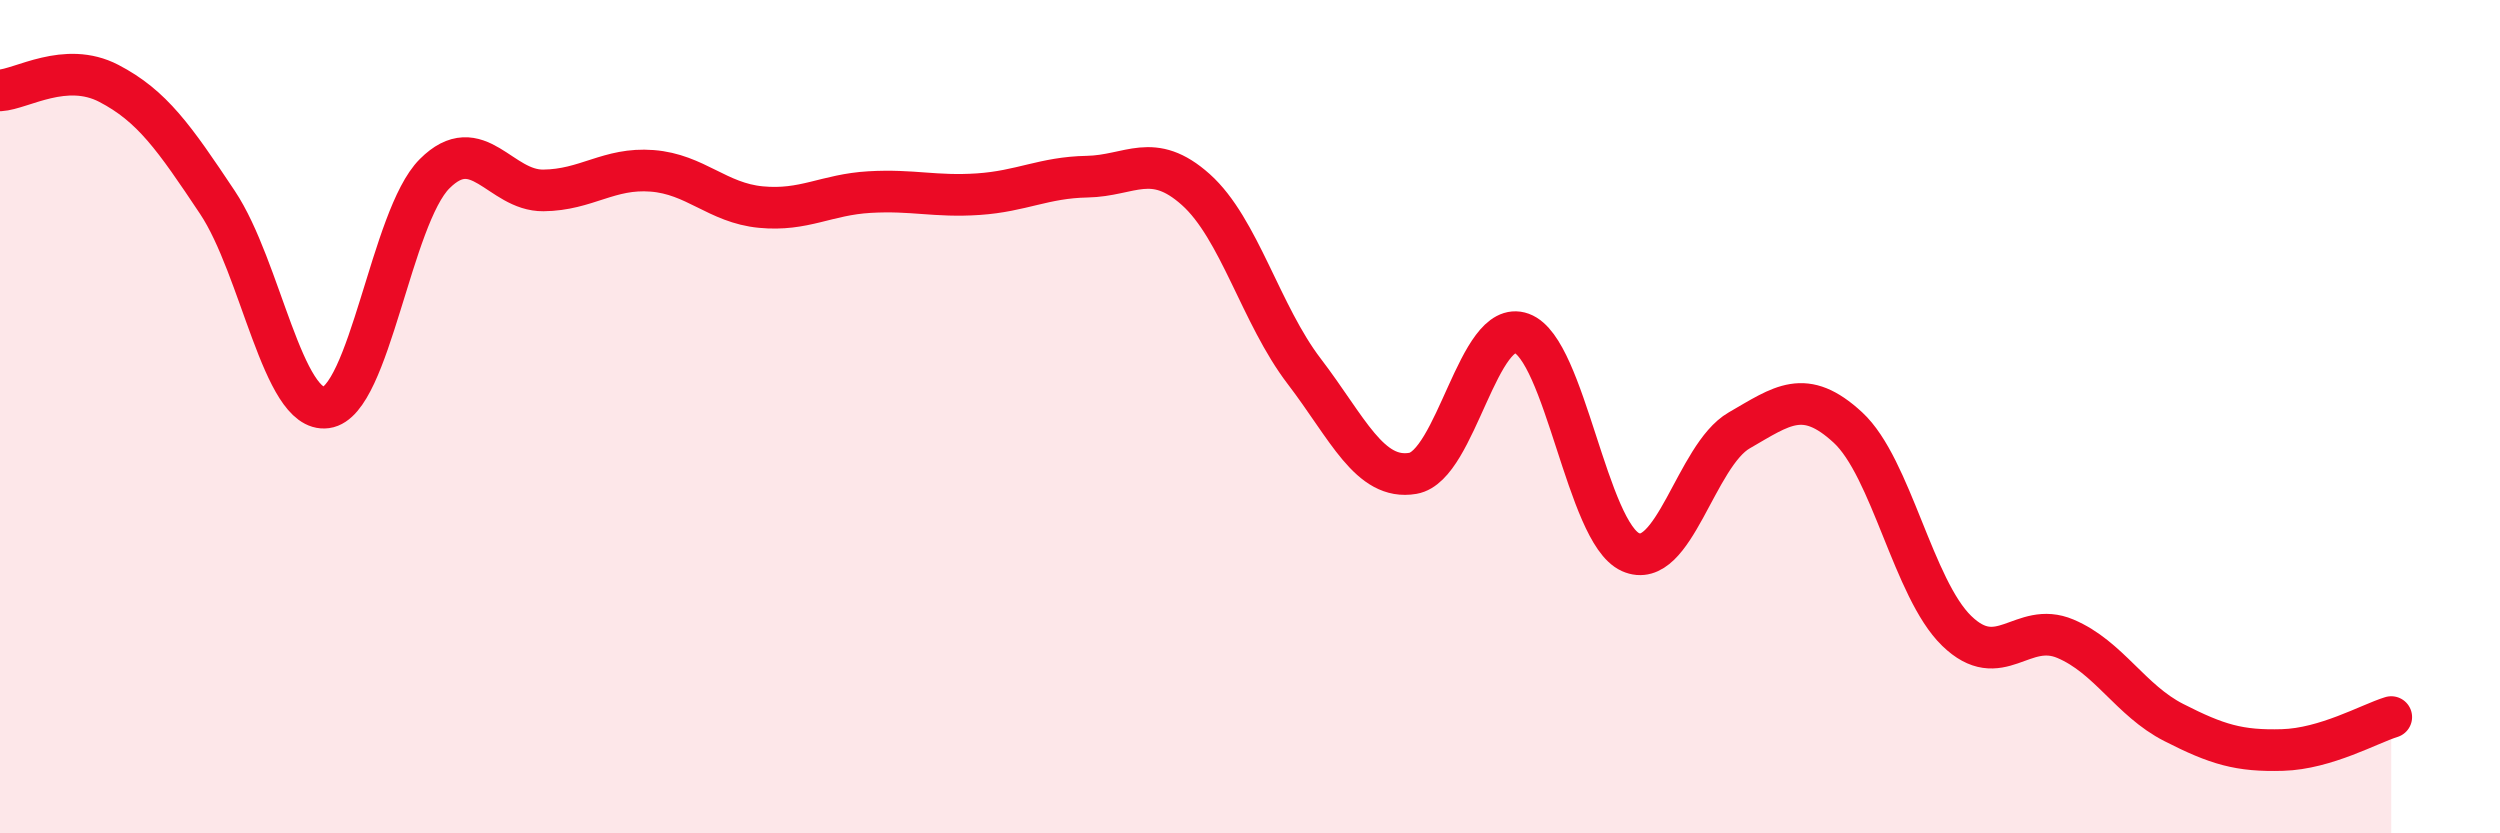
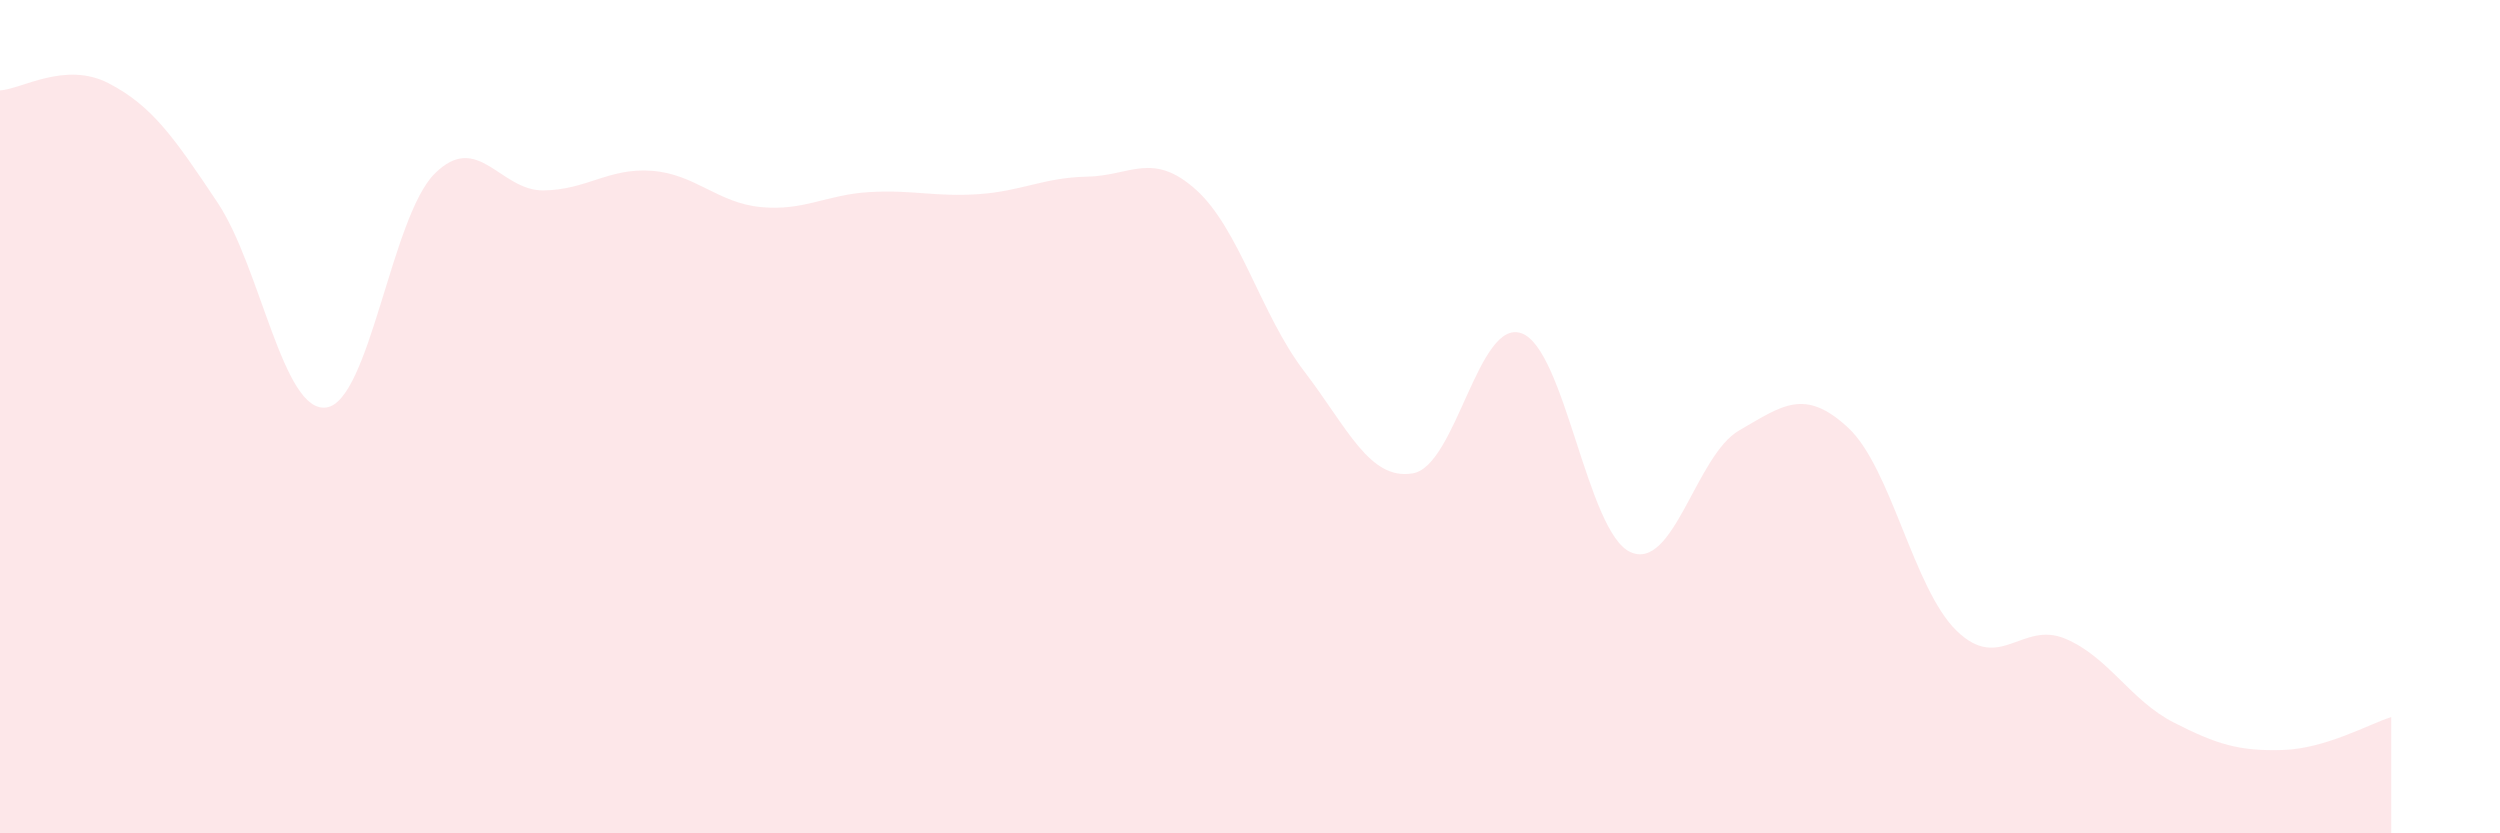
<svg xmlns="http://www.w3.org/2000/svg" width="60" height="20" viewBox="0 0 60 20">
  <path d="M 0,2.17 C 0.52,2.14 1.57,1.46 2.61,2 C 3.65,2.54 4.18,3.3 5.22,4.86 C 6.26,6.42 6.79,9.92 7.83,9.78 C 8.87,9.64 9.39,5.21 10.43,4.17 C 11.47,3.13 12,4.58 13.04,4.57 C 14.08,4.56 14.61,4.02 15.65,4.1 C 16.69,4.18 17.22,4.87 18.26,4.97 C 19.3,5.07 19.83,4.67 20.87,4.61 C 21.91,4.55 22.44,4.73 23.48,4.66 C 24.52,4.59 25.05,4.26 26.09,4.24 C 27.13,4.22 27.66,3.62 28.7,4.55 C 29.74,5.48 30.26,7.55 31.3,8.91 C 32.34,10.27 32.87,11.54 33.91,11.36 C 34.95,11.18 35.48,7.62 36.52,8 C 37.56,8.38 38.09,12.78 39.13,13.25 C 40.17,13.72 40.7,10.93 41.74,10.33 C 42.78,9.73 43.31,9.3 44.35,10.26 C 45.39,11.22 45.92,14.13 46.96,15.14 C 48,16.15 48.53,14.89 49.57,15.33 C 50.61,15.77 51.13,16.81 52.17,17.34 C 53.21,17.87 53.74,18.03 54.78,18 C 55.82,17.97 56.87,17.37 57.39,17.21L57.39 20L0 20Z" fill="#EB0A25" opacity="0.1" stroke-linecap="round" stroke-linejoin="round" />
-   <path d="M 0,2.17 C 0.52,2.14 1.57,1.46 2.61,2 C 3.65,2.54 4.18,3.3 5.22,4.86 C 6.26,6.42 6.79,9.92 7.83,9.78 C 8.87,9.64 9.39,5.21 10.43,4.17 C 11.47,3.13 12,4.58 13.04,4.57 C 14.08,4.56 14.61,4.02 15.65,4.1 C 16.69,4.18 17.22,4.87 18.26,4.97 C 19.3,5.07 19.83,4.67 20.87,4.61 C 21.91,4.55 22.44,4.73 23.48,4.66 C 24.52,4.59 25.05,4.26 26.09,4.24 C 27.13,4.22 27.66,3.62 28.7,4.55 C 29.74,5.48 30.26,7.55 31.3,8.91 C 32.34,10.27 32.87,11.54 33.91,11.36 C 34.95,11.18 35.48,7.62 36.52,8 C 37.56,8.38 38.09,12.78 39.13,13.25 C 40.17,13.72 40.7,10.93 41.74,10.33 C 42.78,9.73 43.31,9.3 44.35,10.26 C 45.39,11.22 45.92,14.13 46.96,15.14 C 48,16.15 48.53,14.89 49.57,15.33 C 50.61,15.77 51.13,16.81 52.17,17.34 C 53.21,17.87 53.74,18.03 54.78,18 C 55.82,17.97 56.87,17.37 57.39,17.21" stroke="#EB0A25" stroke-width="1" fill="none" stroke-linecap="round" stroke-linejoin="round" />
</svg>